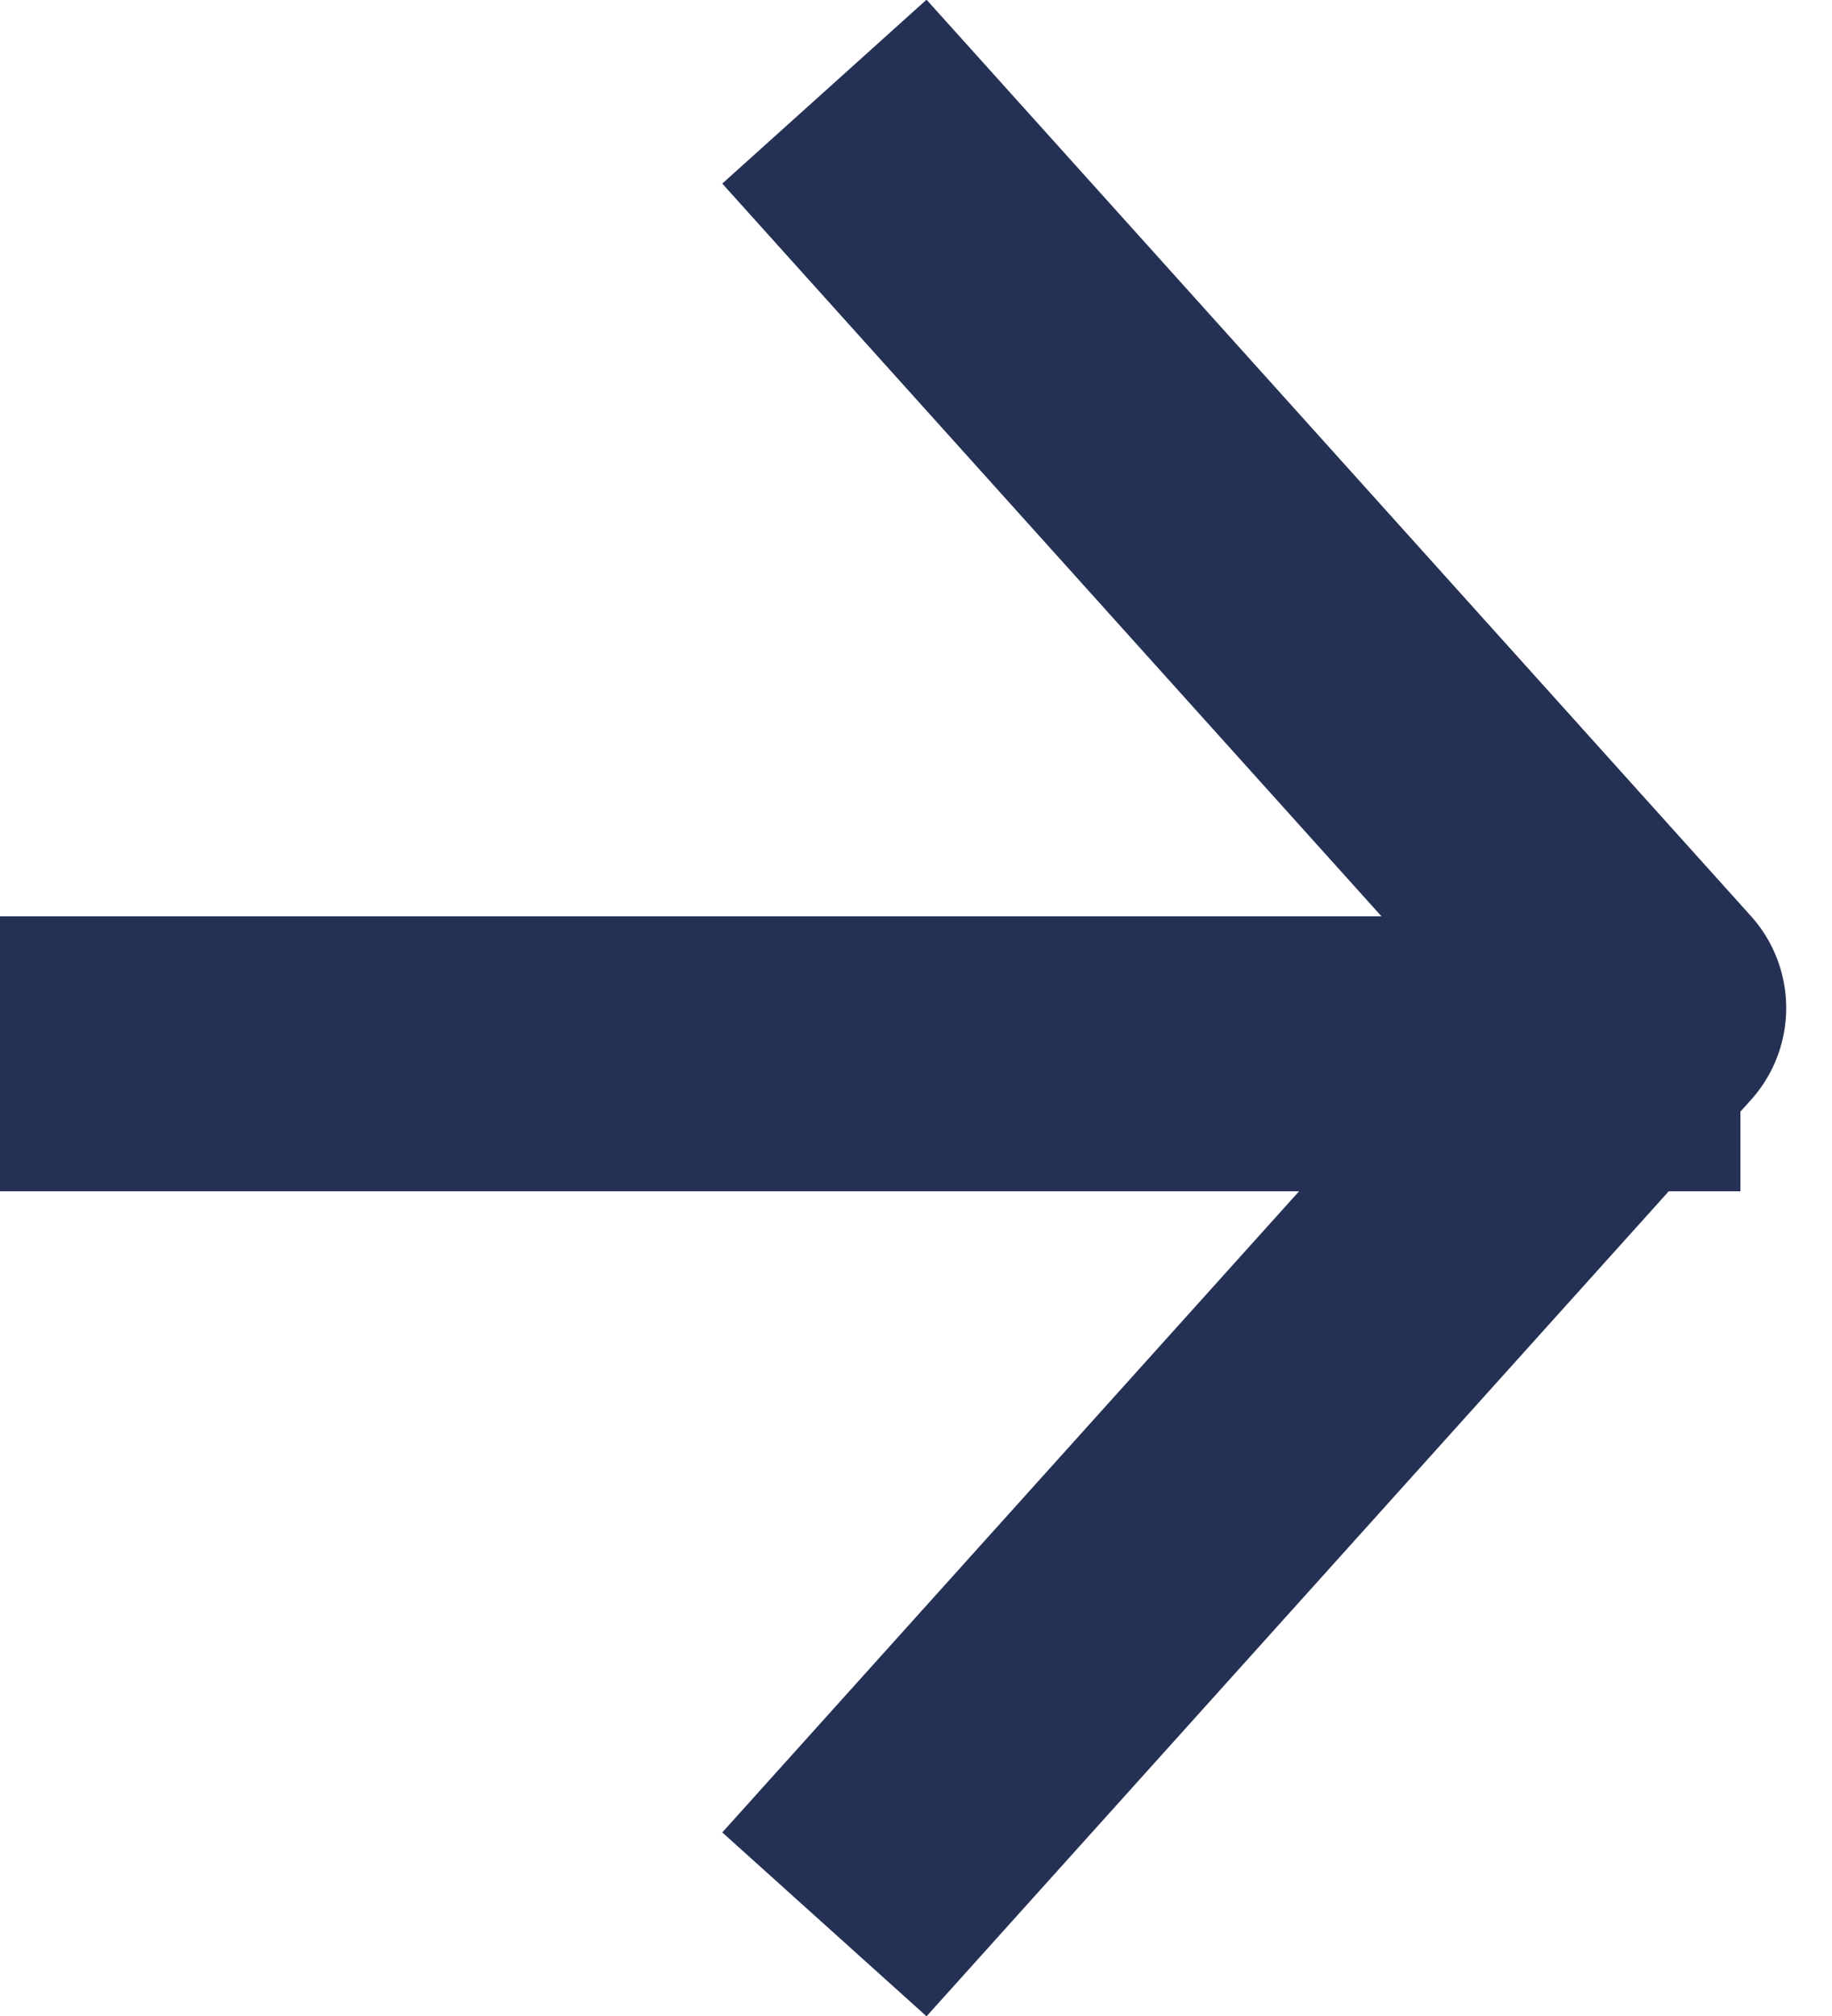
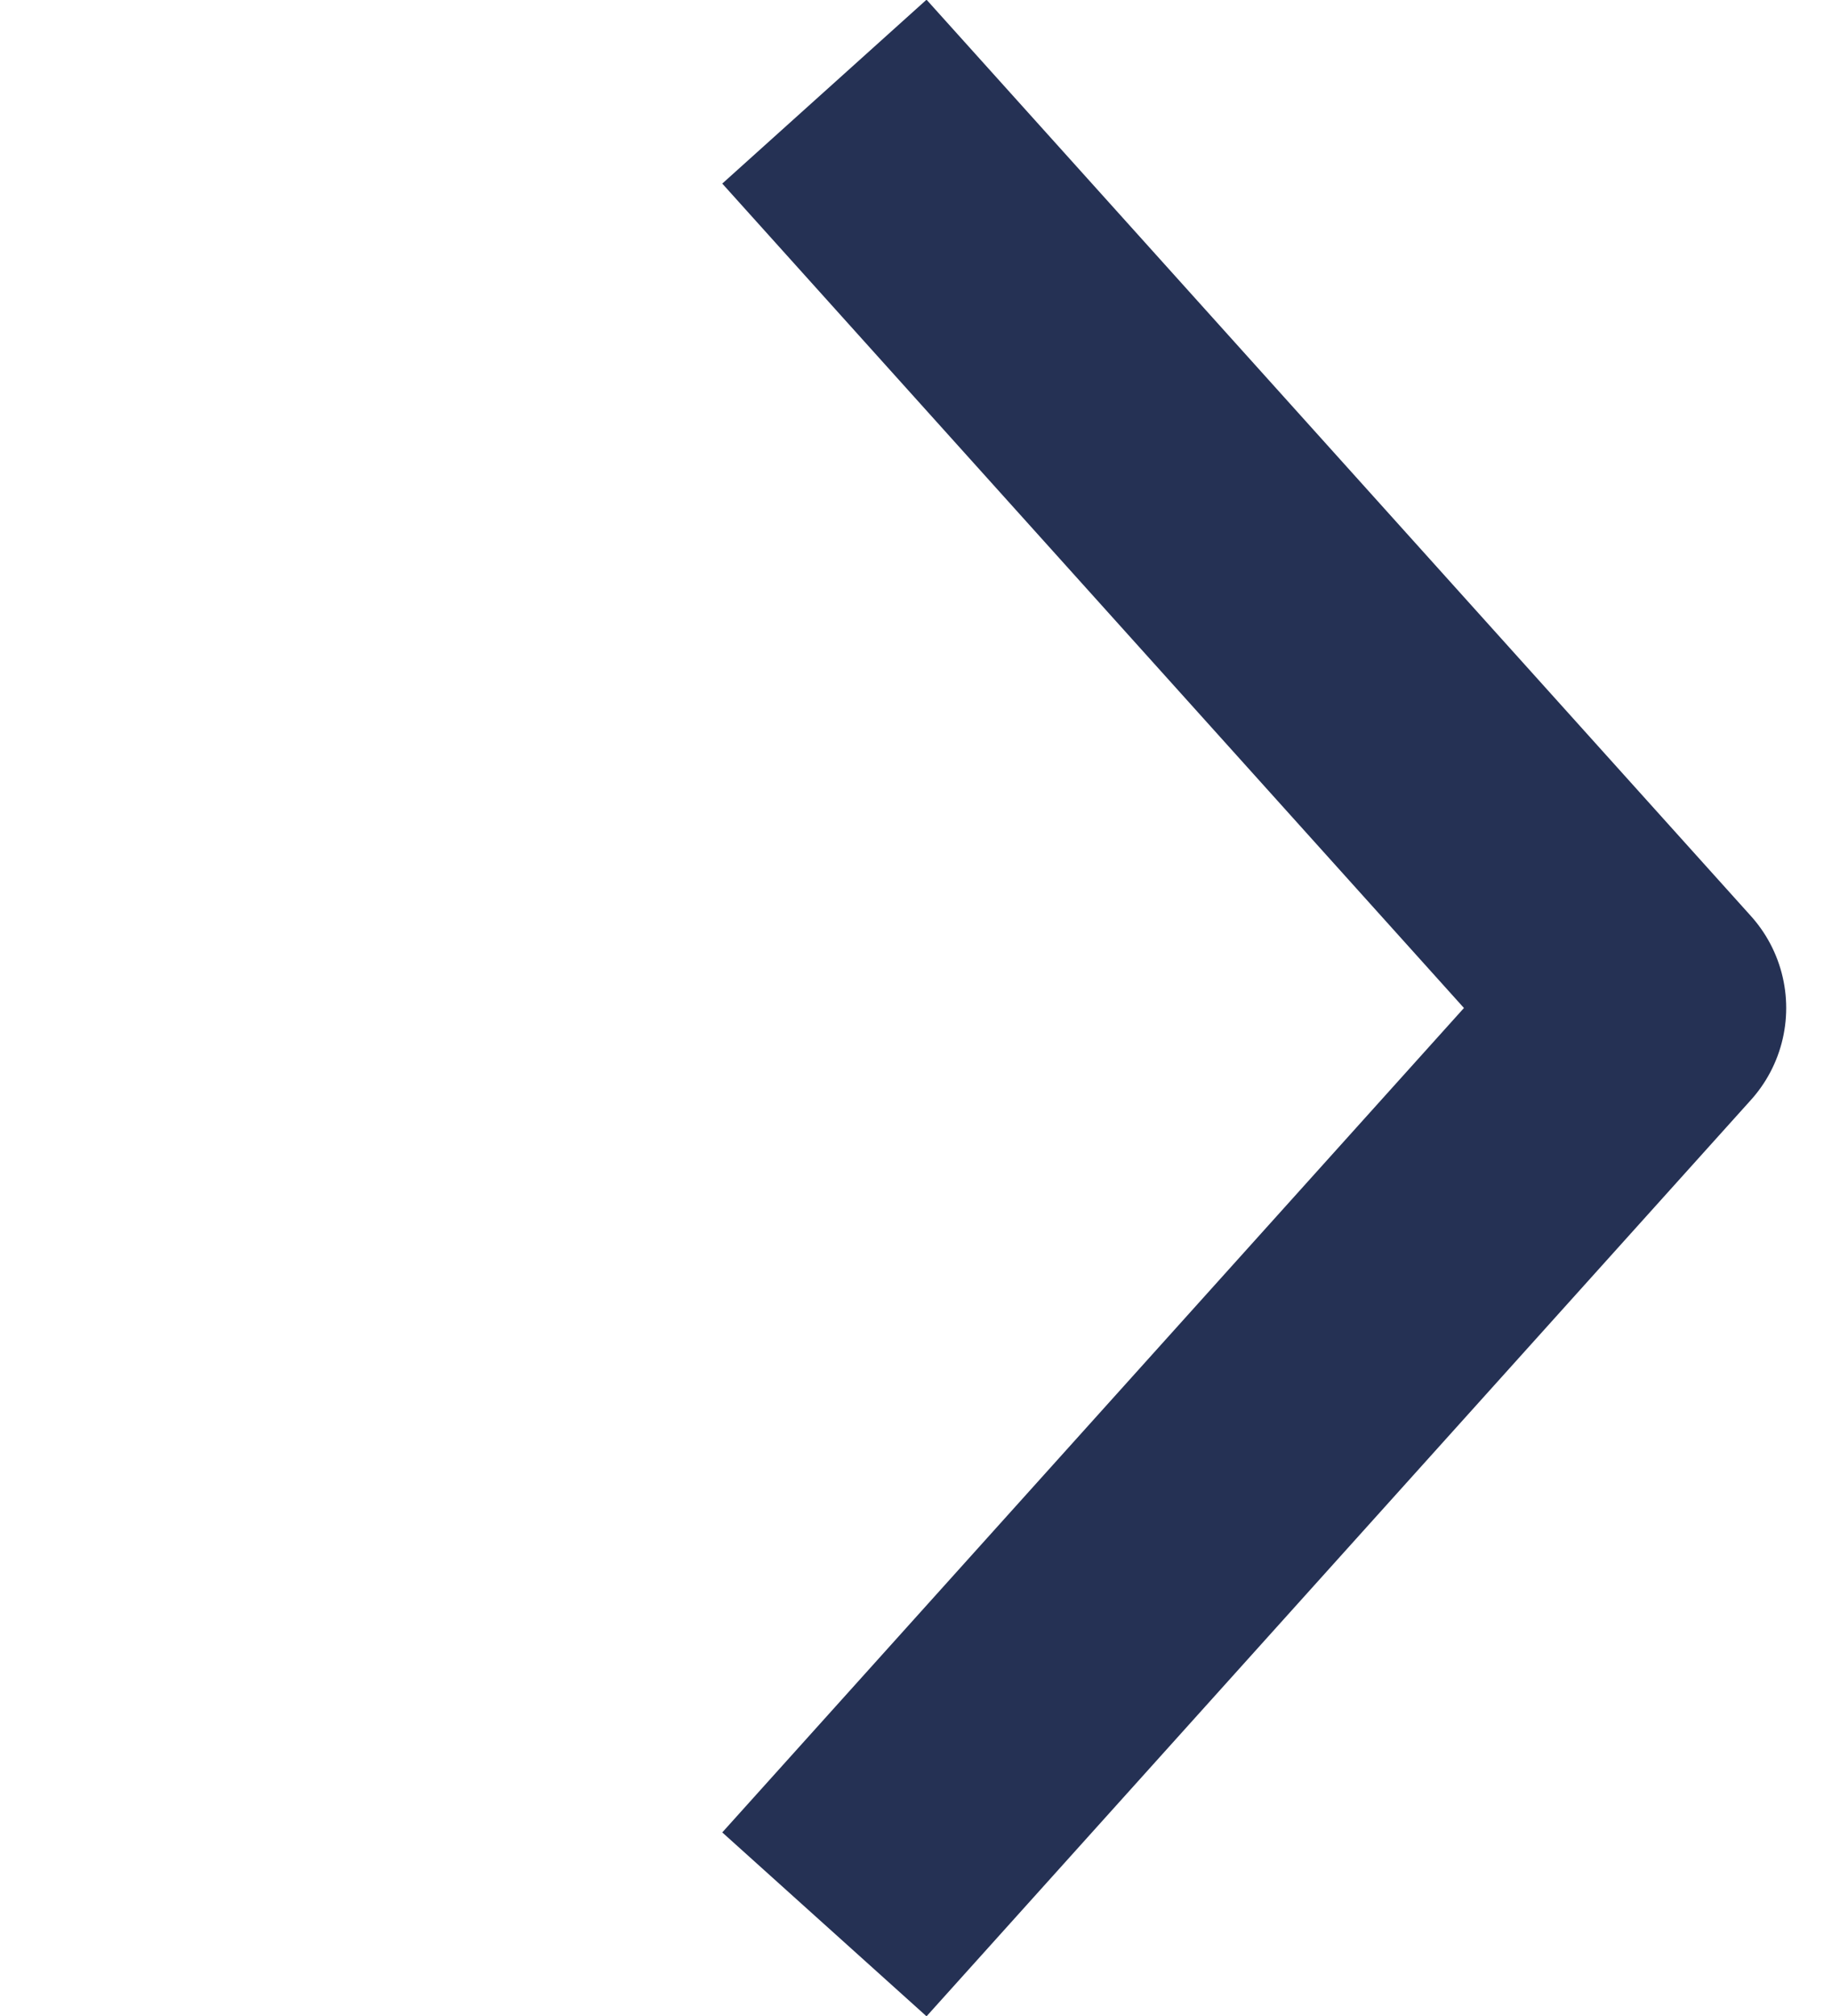
<svg xmlns="http://www.w3.org/2000/svg" width="20" height="22" viewBox="0 0 20 22">
  <g fill="none" fill-rule="evenodd" stroke="#253154" stroke-width="3" transform="translate(0 1)">
    <polyline stroke-linejoin="round" points="9 20 18 10 9 0" />
-     <line x1="19" y1="10.5" y2="10.5" />
  </g>
</svg>